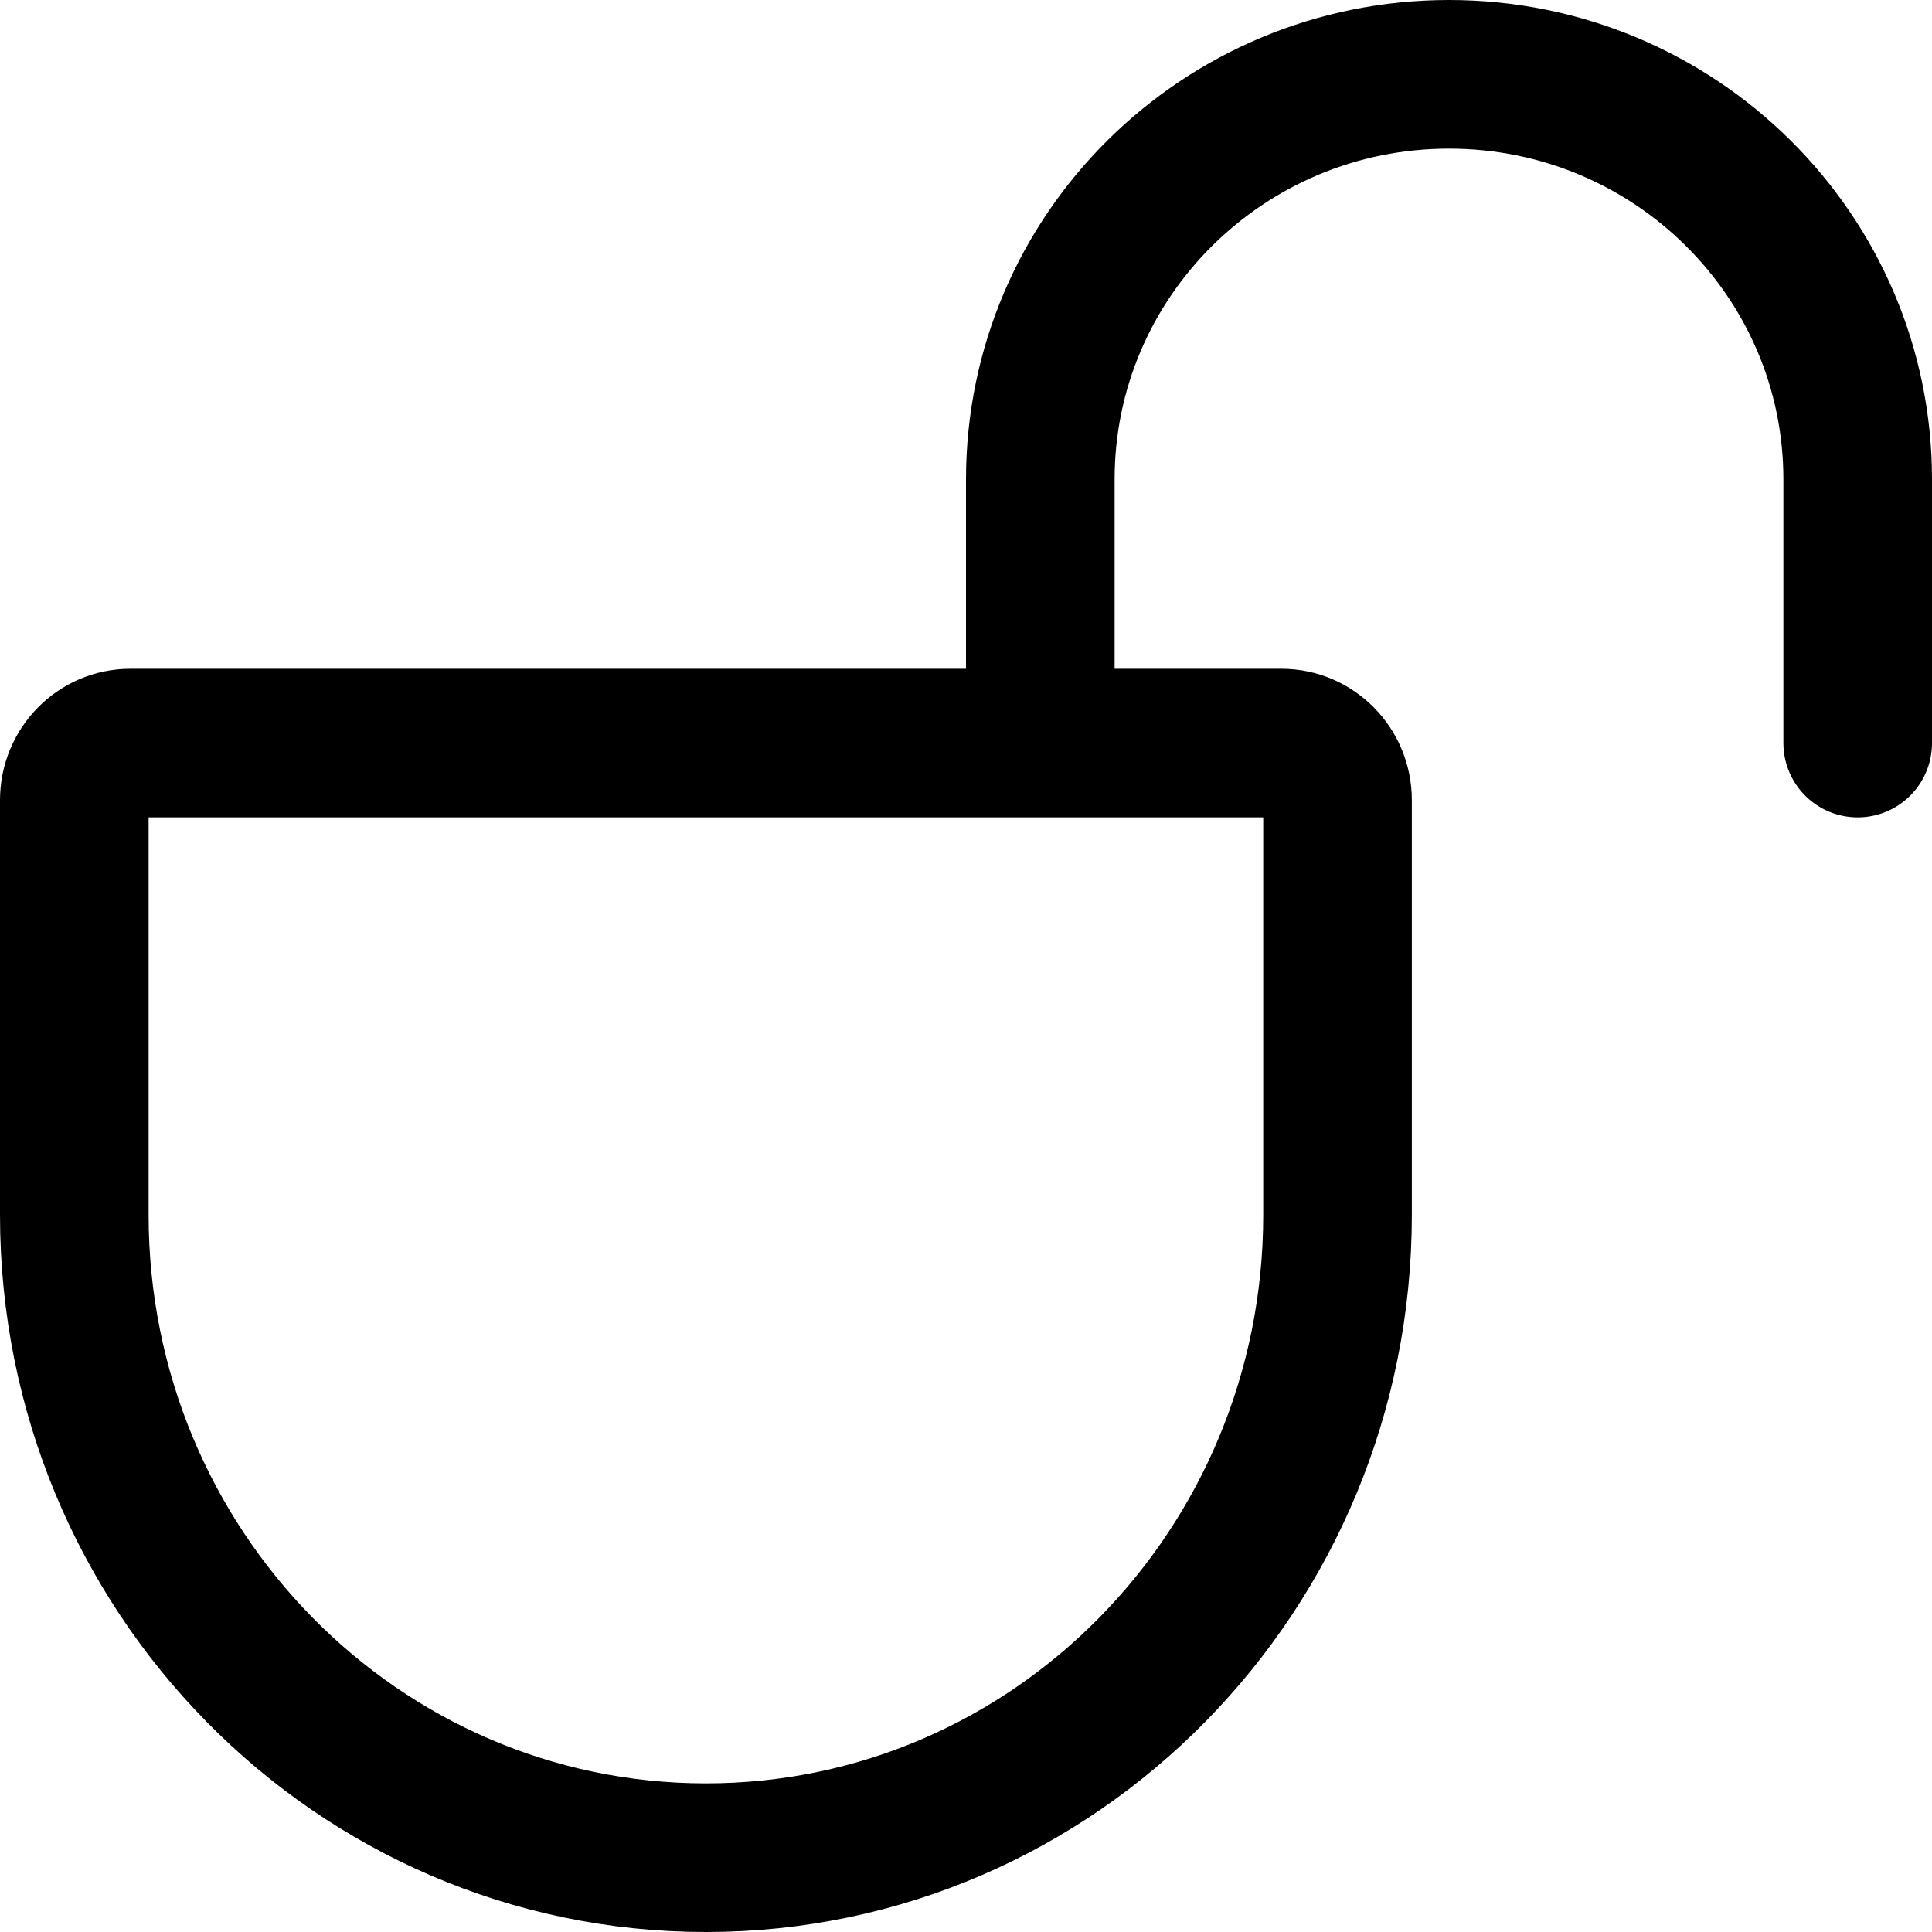
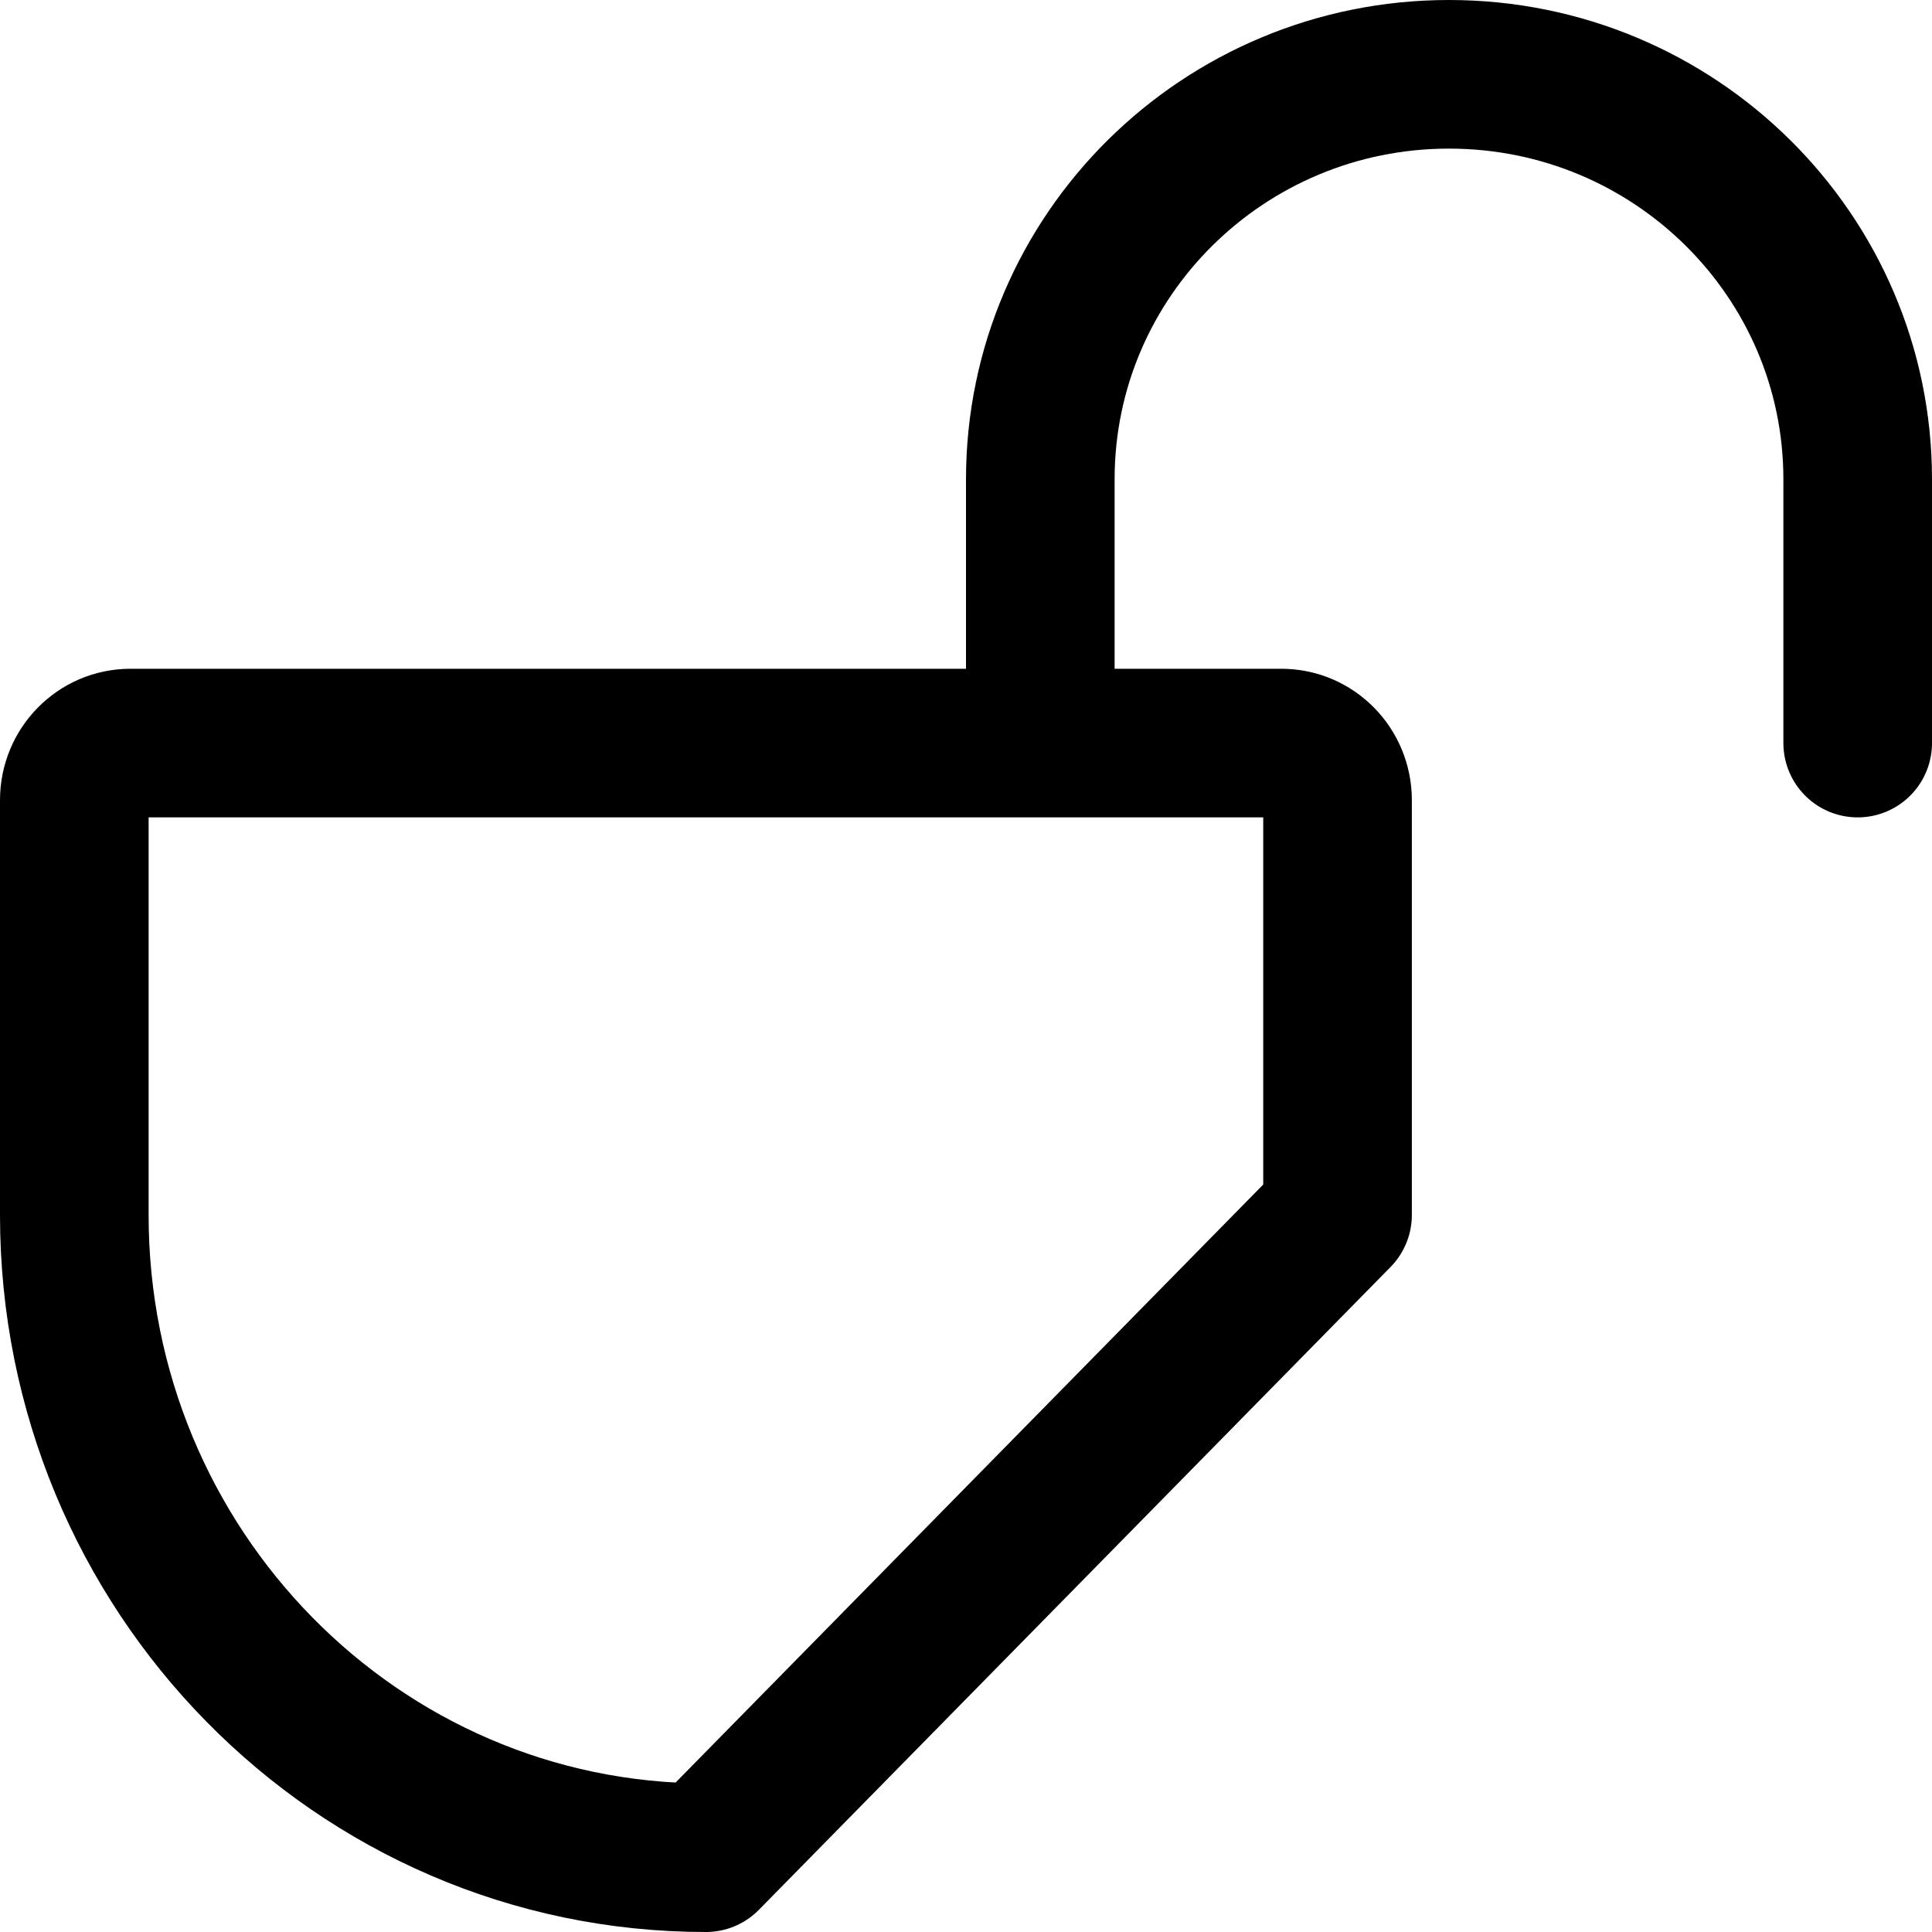
<svg xmlns="http://www.w3.org/2000/svg" width="52" height="52" viewBox="0 0 52 52">
  <g fill="none" fill-rule="evenodd" stroke-linecap="round" stroke-linejoin="round">
    <g stroke="#000" stroke-width="4">
      <g>
        <g>
          <g>
            <g>
-               <path d="M17 48h0C7.611 48 0 40.255 0 30.701V19.536C0 18.687.676 18 1.51 18h30.98c.834 0 1.51.687 1.51 1.536V30.7C34 40.255 26.389 48 17 48zM26 18v-7.098C26 4.88 30.925 0 37 0s11 4.88 11 10.902V18" transform="translate(-895, -577) translate(227, 227) translate(243, 324) translate(360, 0) translate(67, 28)" />
+               <path d="M17 48h0C7.611 48 0 40.255 0 30.701V19.536C0 18.687.676 18 1.51 18h30.98c.834 0 1.51.687 1.51 1.536V30.7zM26 18v-7.098C26 4.88 30.925 0 37 0s11 4.88 11 10.902V18" transform="translate(-895, -577) translate(227, 227) translate(243, 324) translate(360, 0) translate(67, 28)" />
            </g>
          </g>
        </g>
      </g>
    </g>
  </g>
</svg>